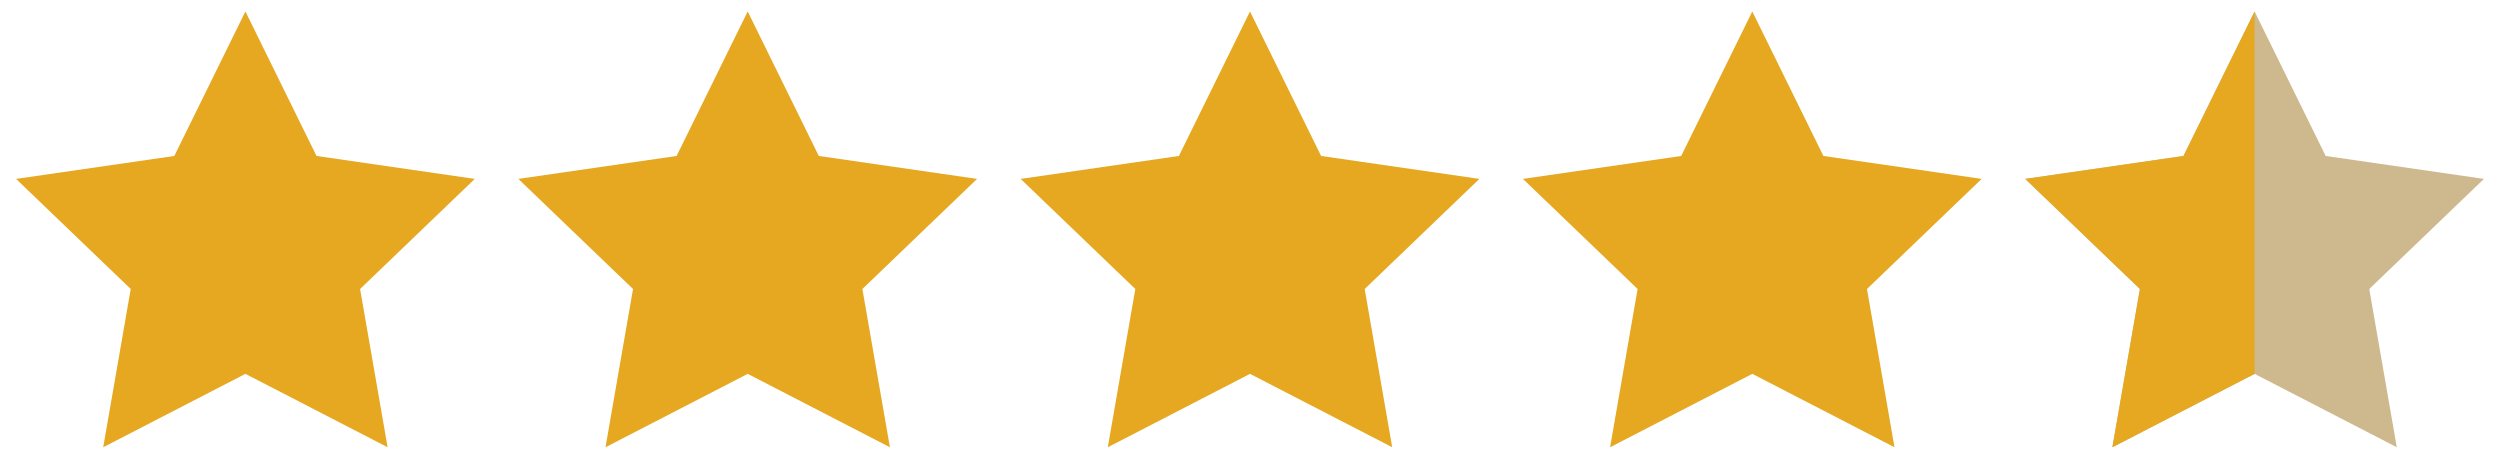
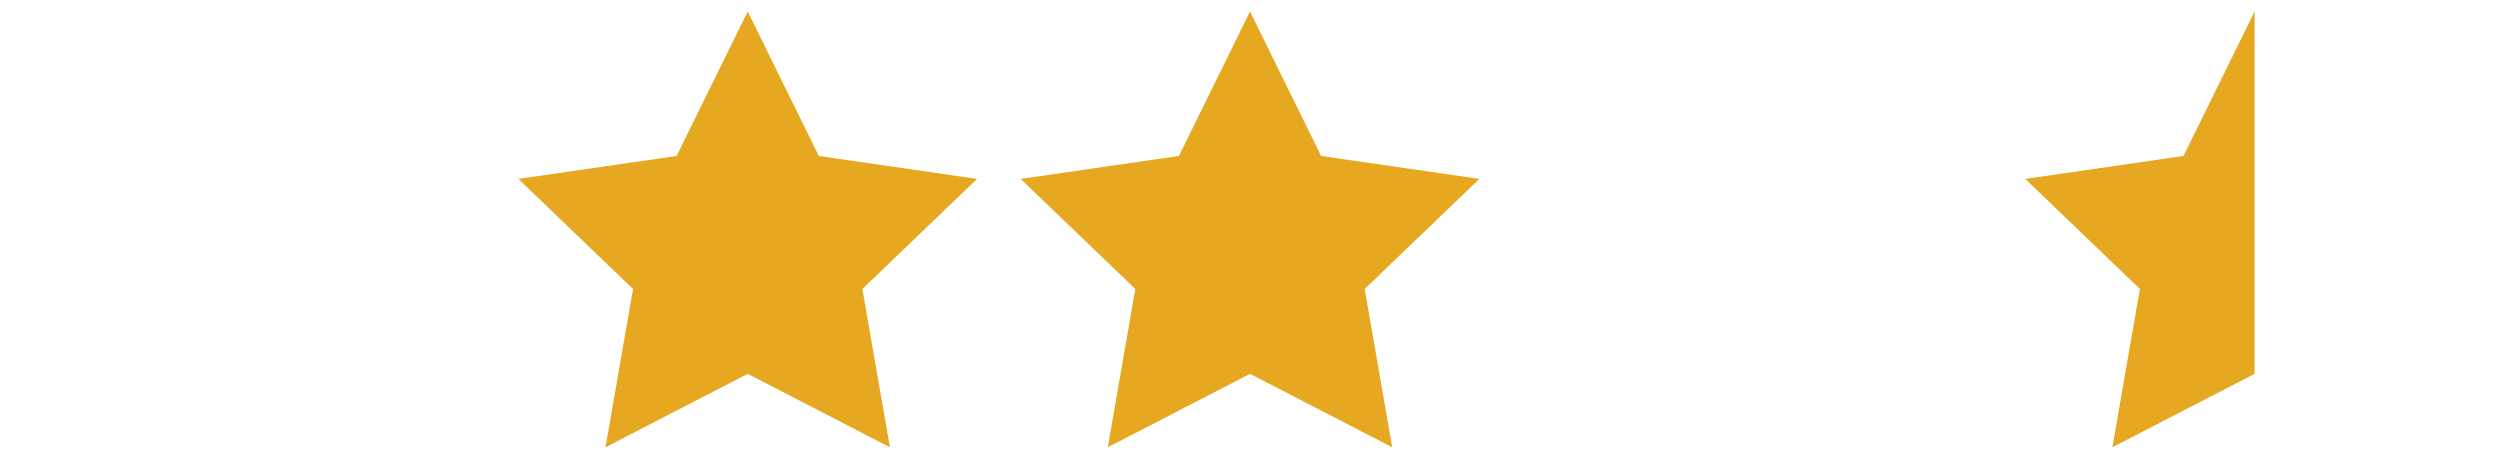
<svg xmlns="http://www.w3.org/2000/svg" version="1.1" id="Layer_1" x="0px" y="0px" width="109px" height="20px" viewBox="0 0 109 20" style="enable-background:new 0 0 109 20;" xml:space="preserve">
  <style type="text/css">
	.st0{fill:#E5A820;}
	.st1{fill:#CEB98E;}
</style>
  <g id="XMLID_3009_">
    <g id="XMLID_2639_">
-       <polygon id="XMLID_2641_" class="st0" points="10.7,0.5 13.8,6.8 20.7,7.8 15.7,12.6 16.9,19.5 10.7,16.3 4.5,19.5 5.7,12.6     0.7,7.8 7.6,6.8   " />
-     </g>
+       </g>
    <g id="XMLID_2637_">
      <polygon id="XMLID_2638_" class="st0" points="32.6,0.5 35.7,6.8 42.6,7.8 37.6,12.6 38.8,19.5 32.6,16.3 26.4,19.5 27.6,12.6     22.6,7.8 29.5,6.8   " />
    </g>
    <g id="XMLID_2633_">
      <polygon id="XMLID_2634_" class="st0" points="54.5,0.5 57.6,6.8 64.5,7.8 59.5,12.6 60.7,19.5 54.5,16.3 48.3,19.5 49.5,12.6     44.5,7.8 51.4,6.8   " />
    </g>
    <g id="XMLID_2595_">
-       <polygon id="XMLID_2632_" class="st0" points="76.4,0.5 79.5,6.8 86.4,7.8 81.4,12.6 82.6,19.5 76.4,16.3 70.2,19.5 71.4,12.6     66.4,7.8 73.3,6.8   " />
-     </g>
+       </g>
    <g id="XMLID_2591_">
      <g id="XMLID_2600_">
-         <polygon id="XMLID_2602_" class="st1" points="98.3,0.5 101.4,6.8 108.3,7.8 103.3,12.6 104.5,19.5 98.3,16.3 92.1,19.5      93.3,12.6 88.3,7.8 95.2,6.8    " />
-       </g>
+         </g>
      <polygon id="XMLID_2635_" class="st0" points="88.3,7.8 95.2,6.8 98.3,0.5 98.3,16.3 92.1,19.5 93.3,12.6   " />
    </g>
  </g>
</svg>